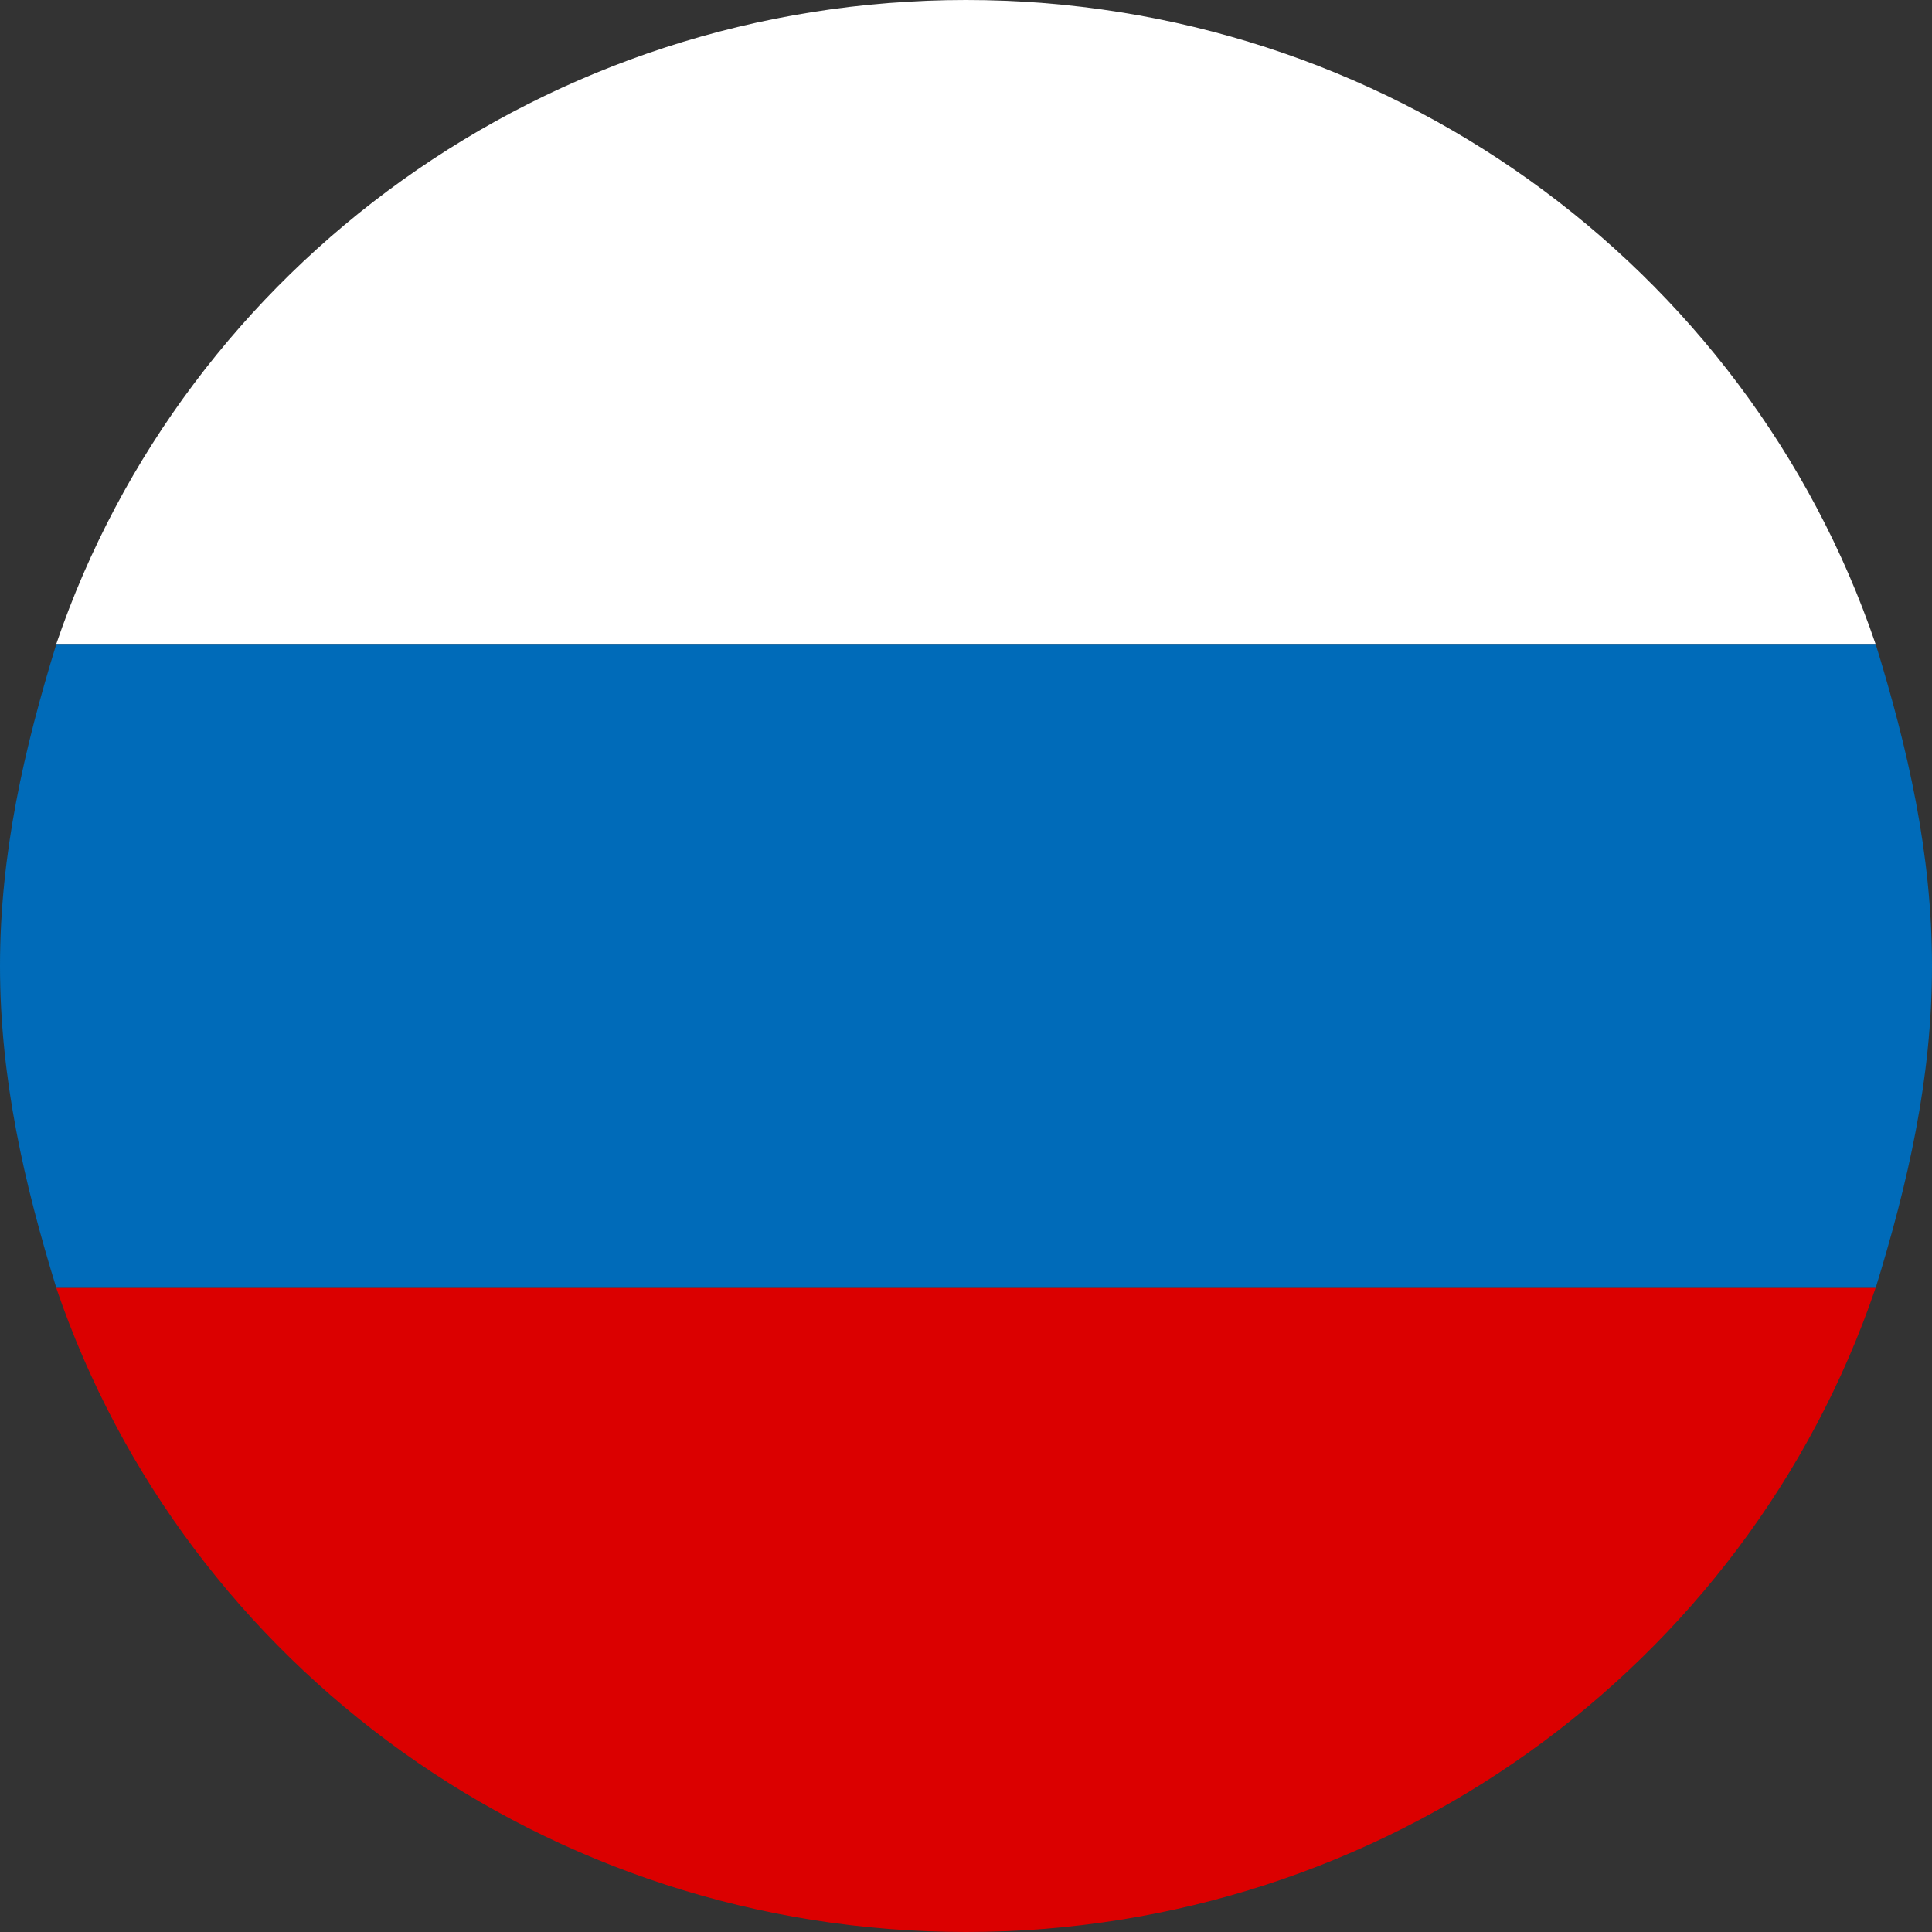
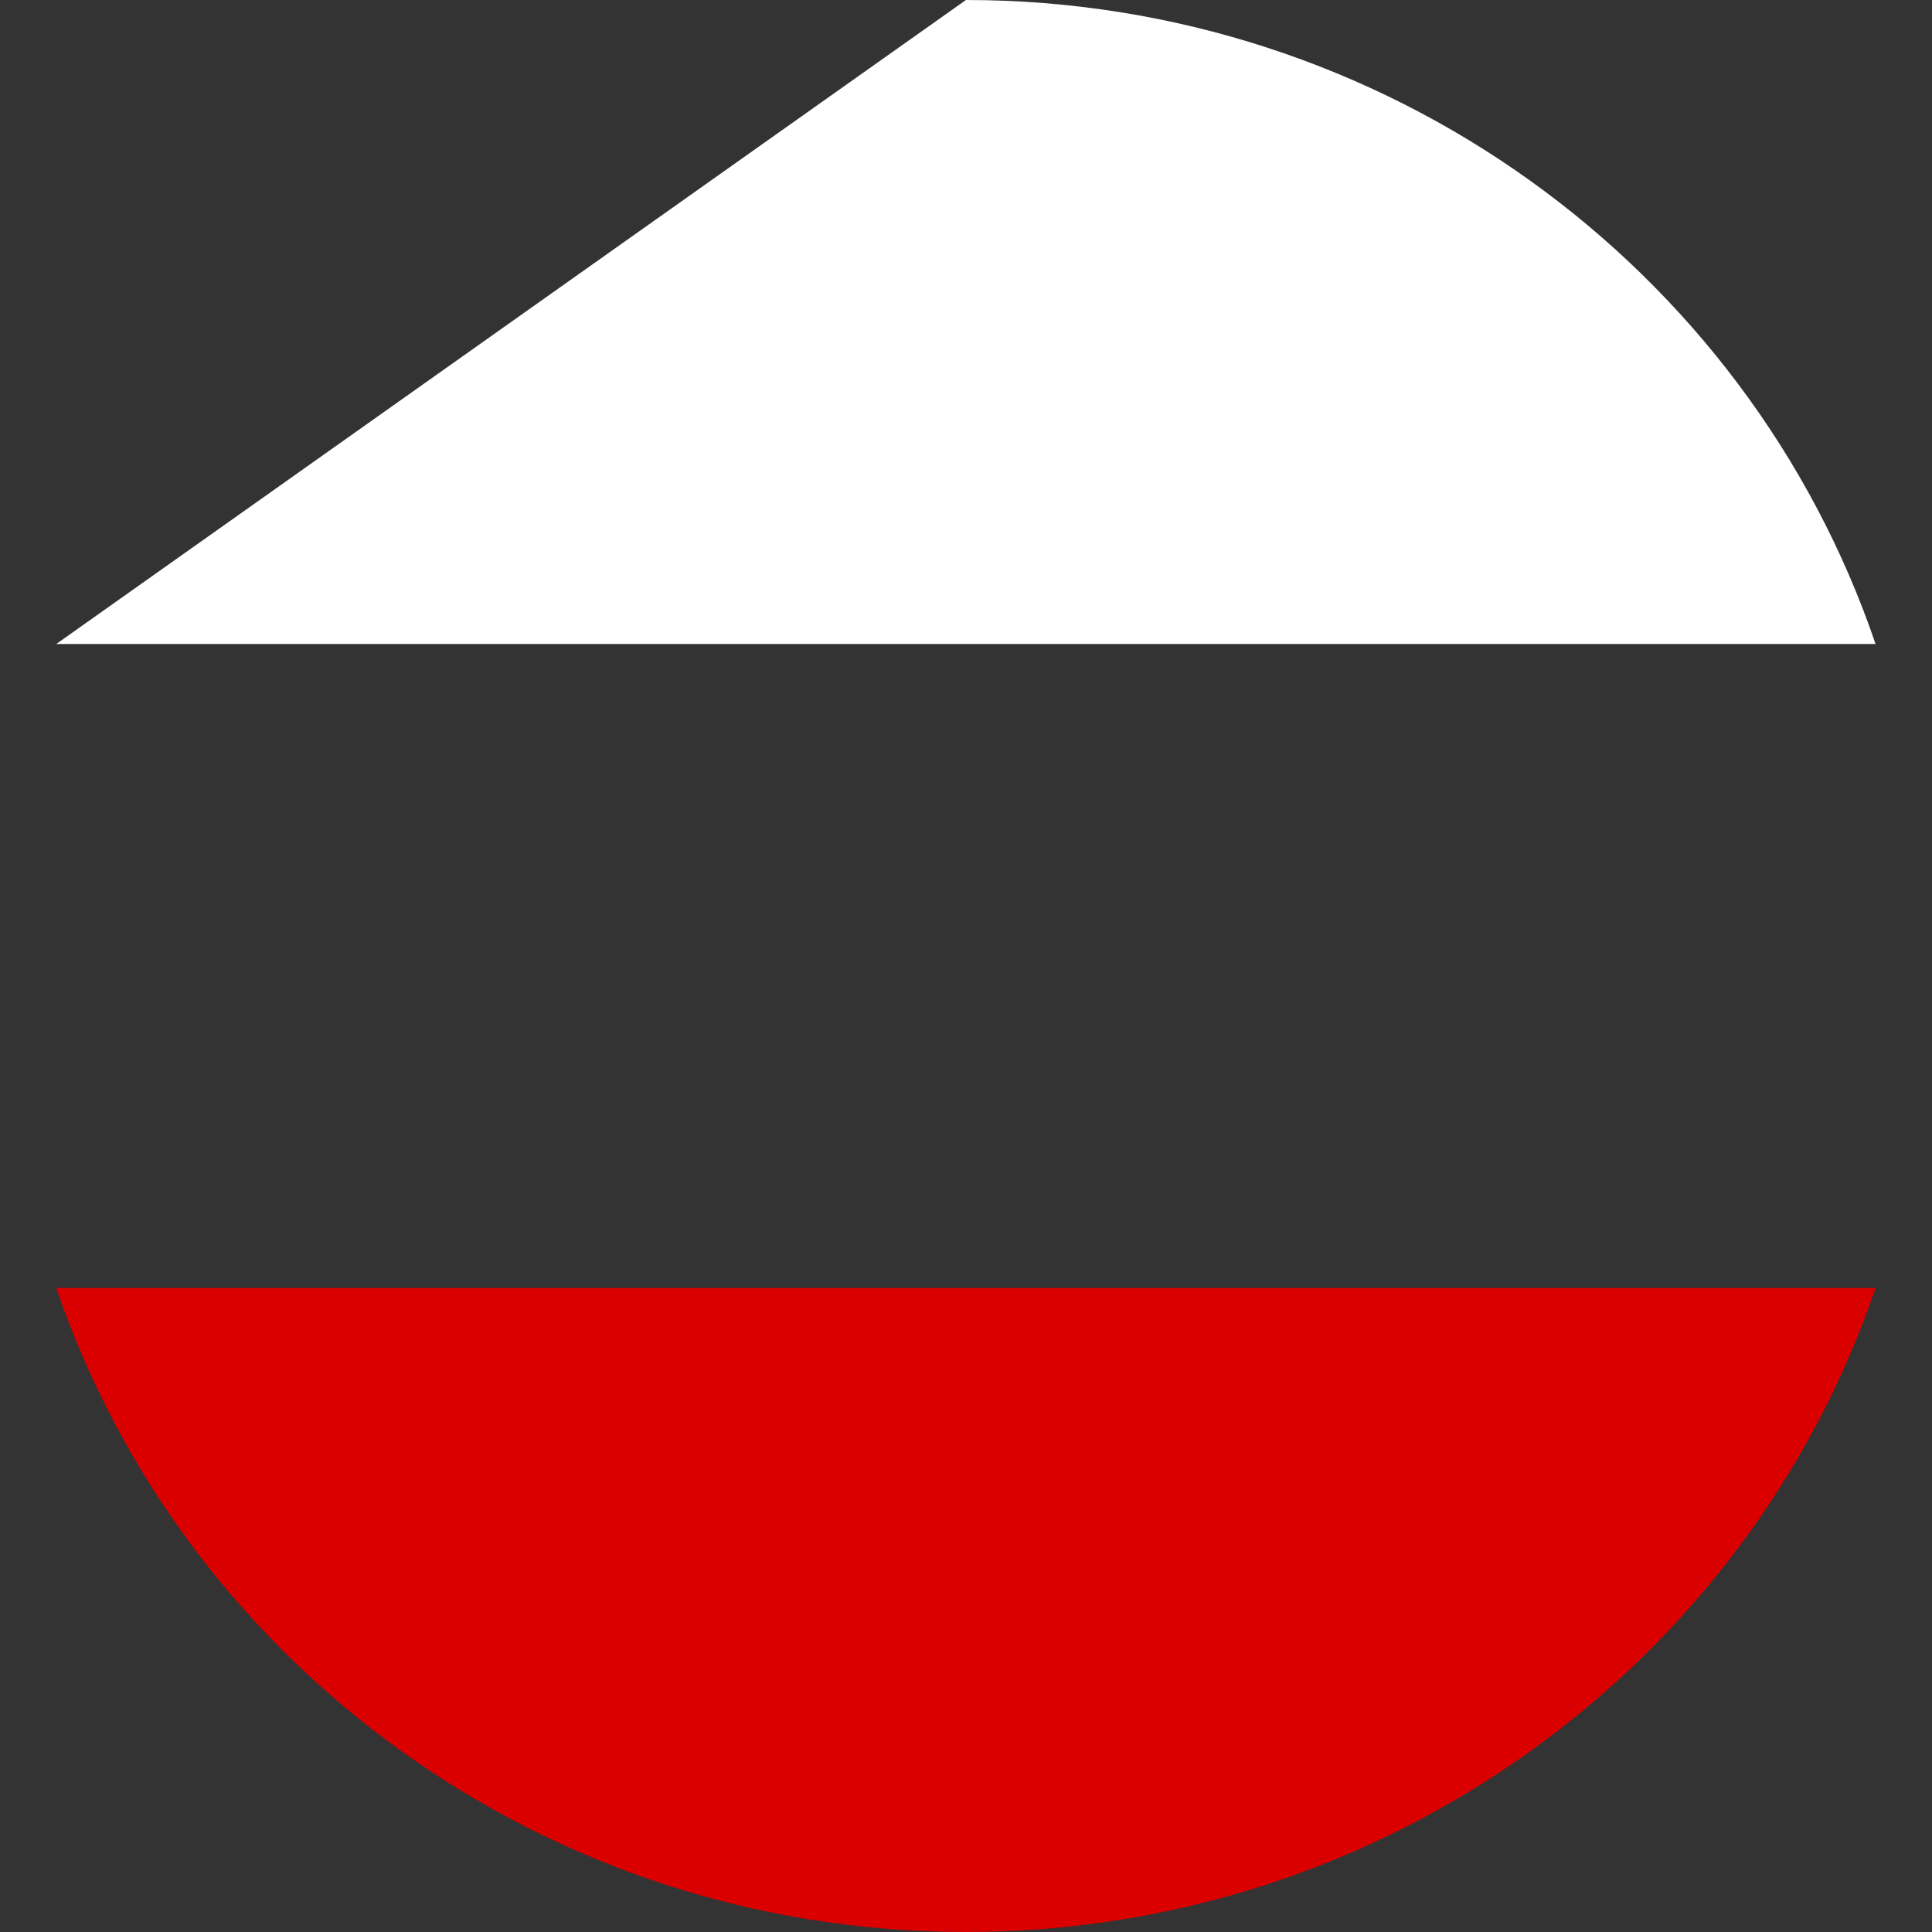
<svg xmlns="http://www.w3.org/2000/svg" width="24" height="24" viewBox="0 0 24 24" fill="none">
  <rect x="0" y="0" width="24" height="24" fill="#333333" stroke="none" />
-   <path d="M0.699 8H23.299C21.699 3.3 17.199 0 11.999 0C6.799 0 2.299 3.3 0.699 8Z" fill="white" />
-   <path d="M0 12C0 13.4 0.3 14.7 0.7 16H23.3C23.7 14.7 24 13.4 24 12C24 10.6 23.7 9.3 23.3 8H0.7C0.3 9.3 0 10.6 0 12Z" fill="#006BB9" />
+   <path d="M0.699 8H23.299C21.699 3.3 17.199 0 11.999 0Z" fill="white" />
  <path d="M23.299 16H0.699C2.299 20.7 6.799 24 11.999 24C17.199 24 21.699 20.7 23.299 16Z" fill="#DB0000" />
</svg>